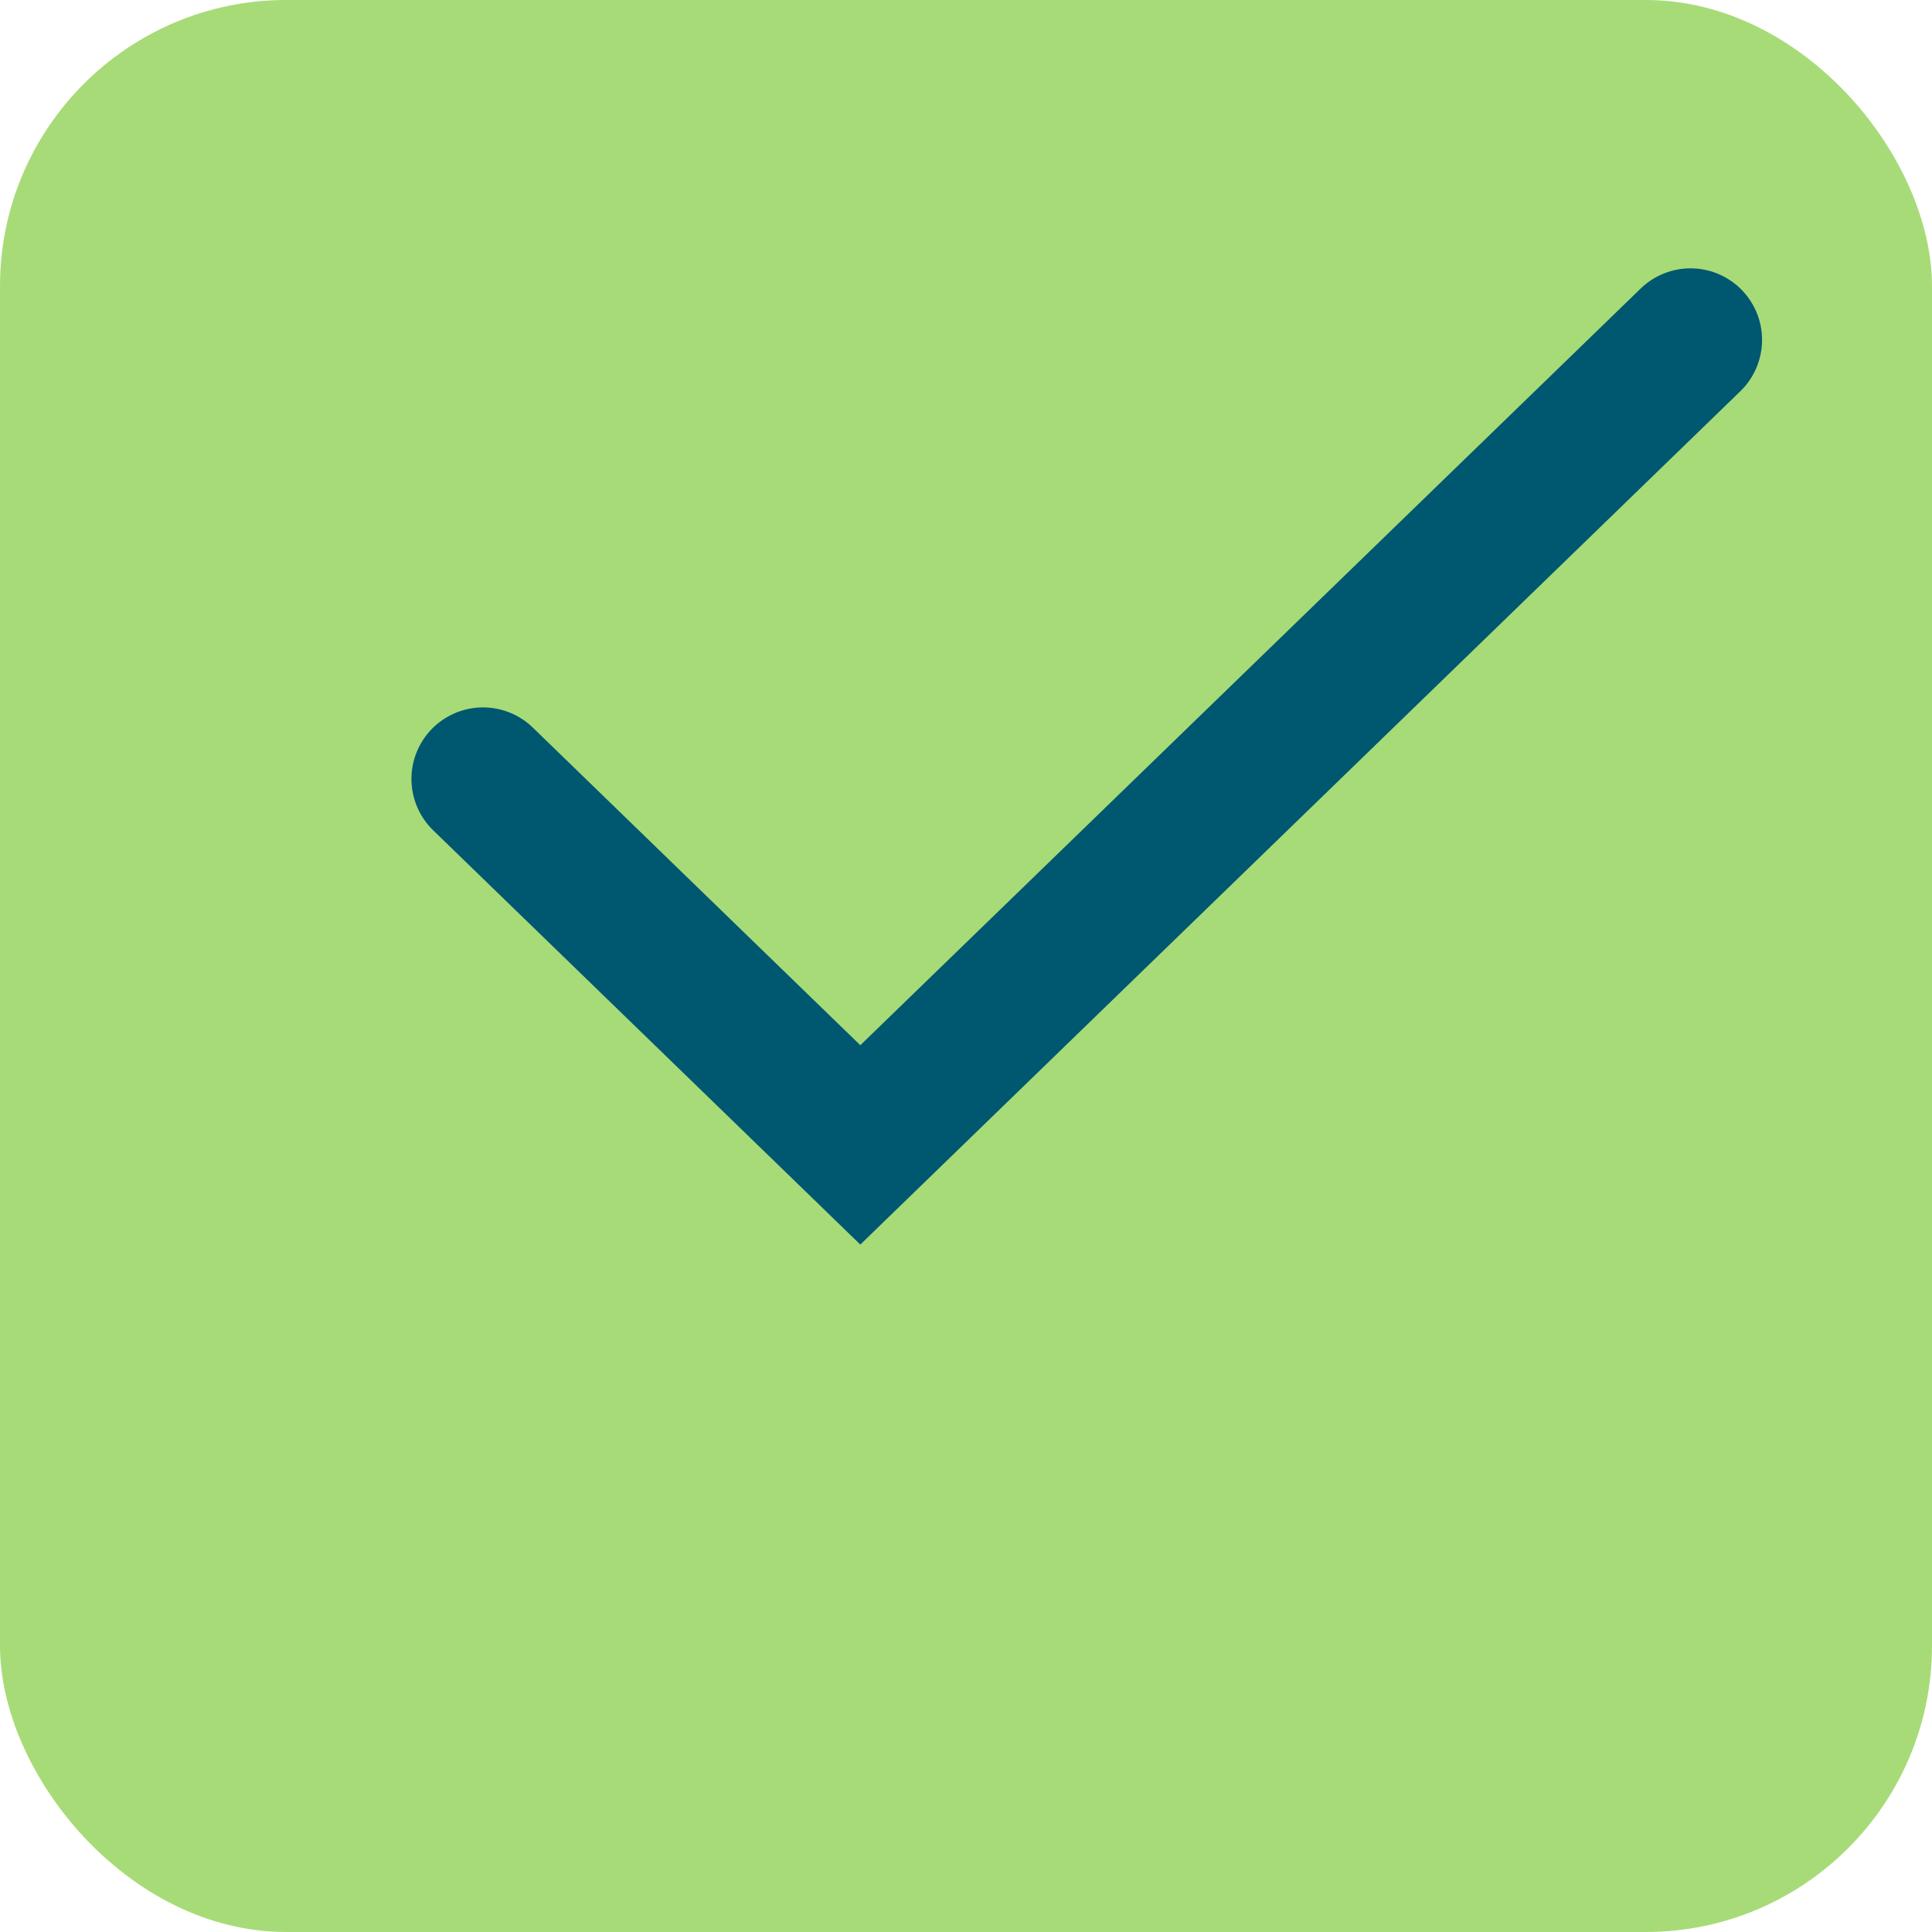
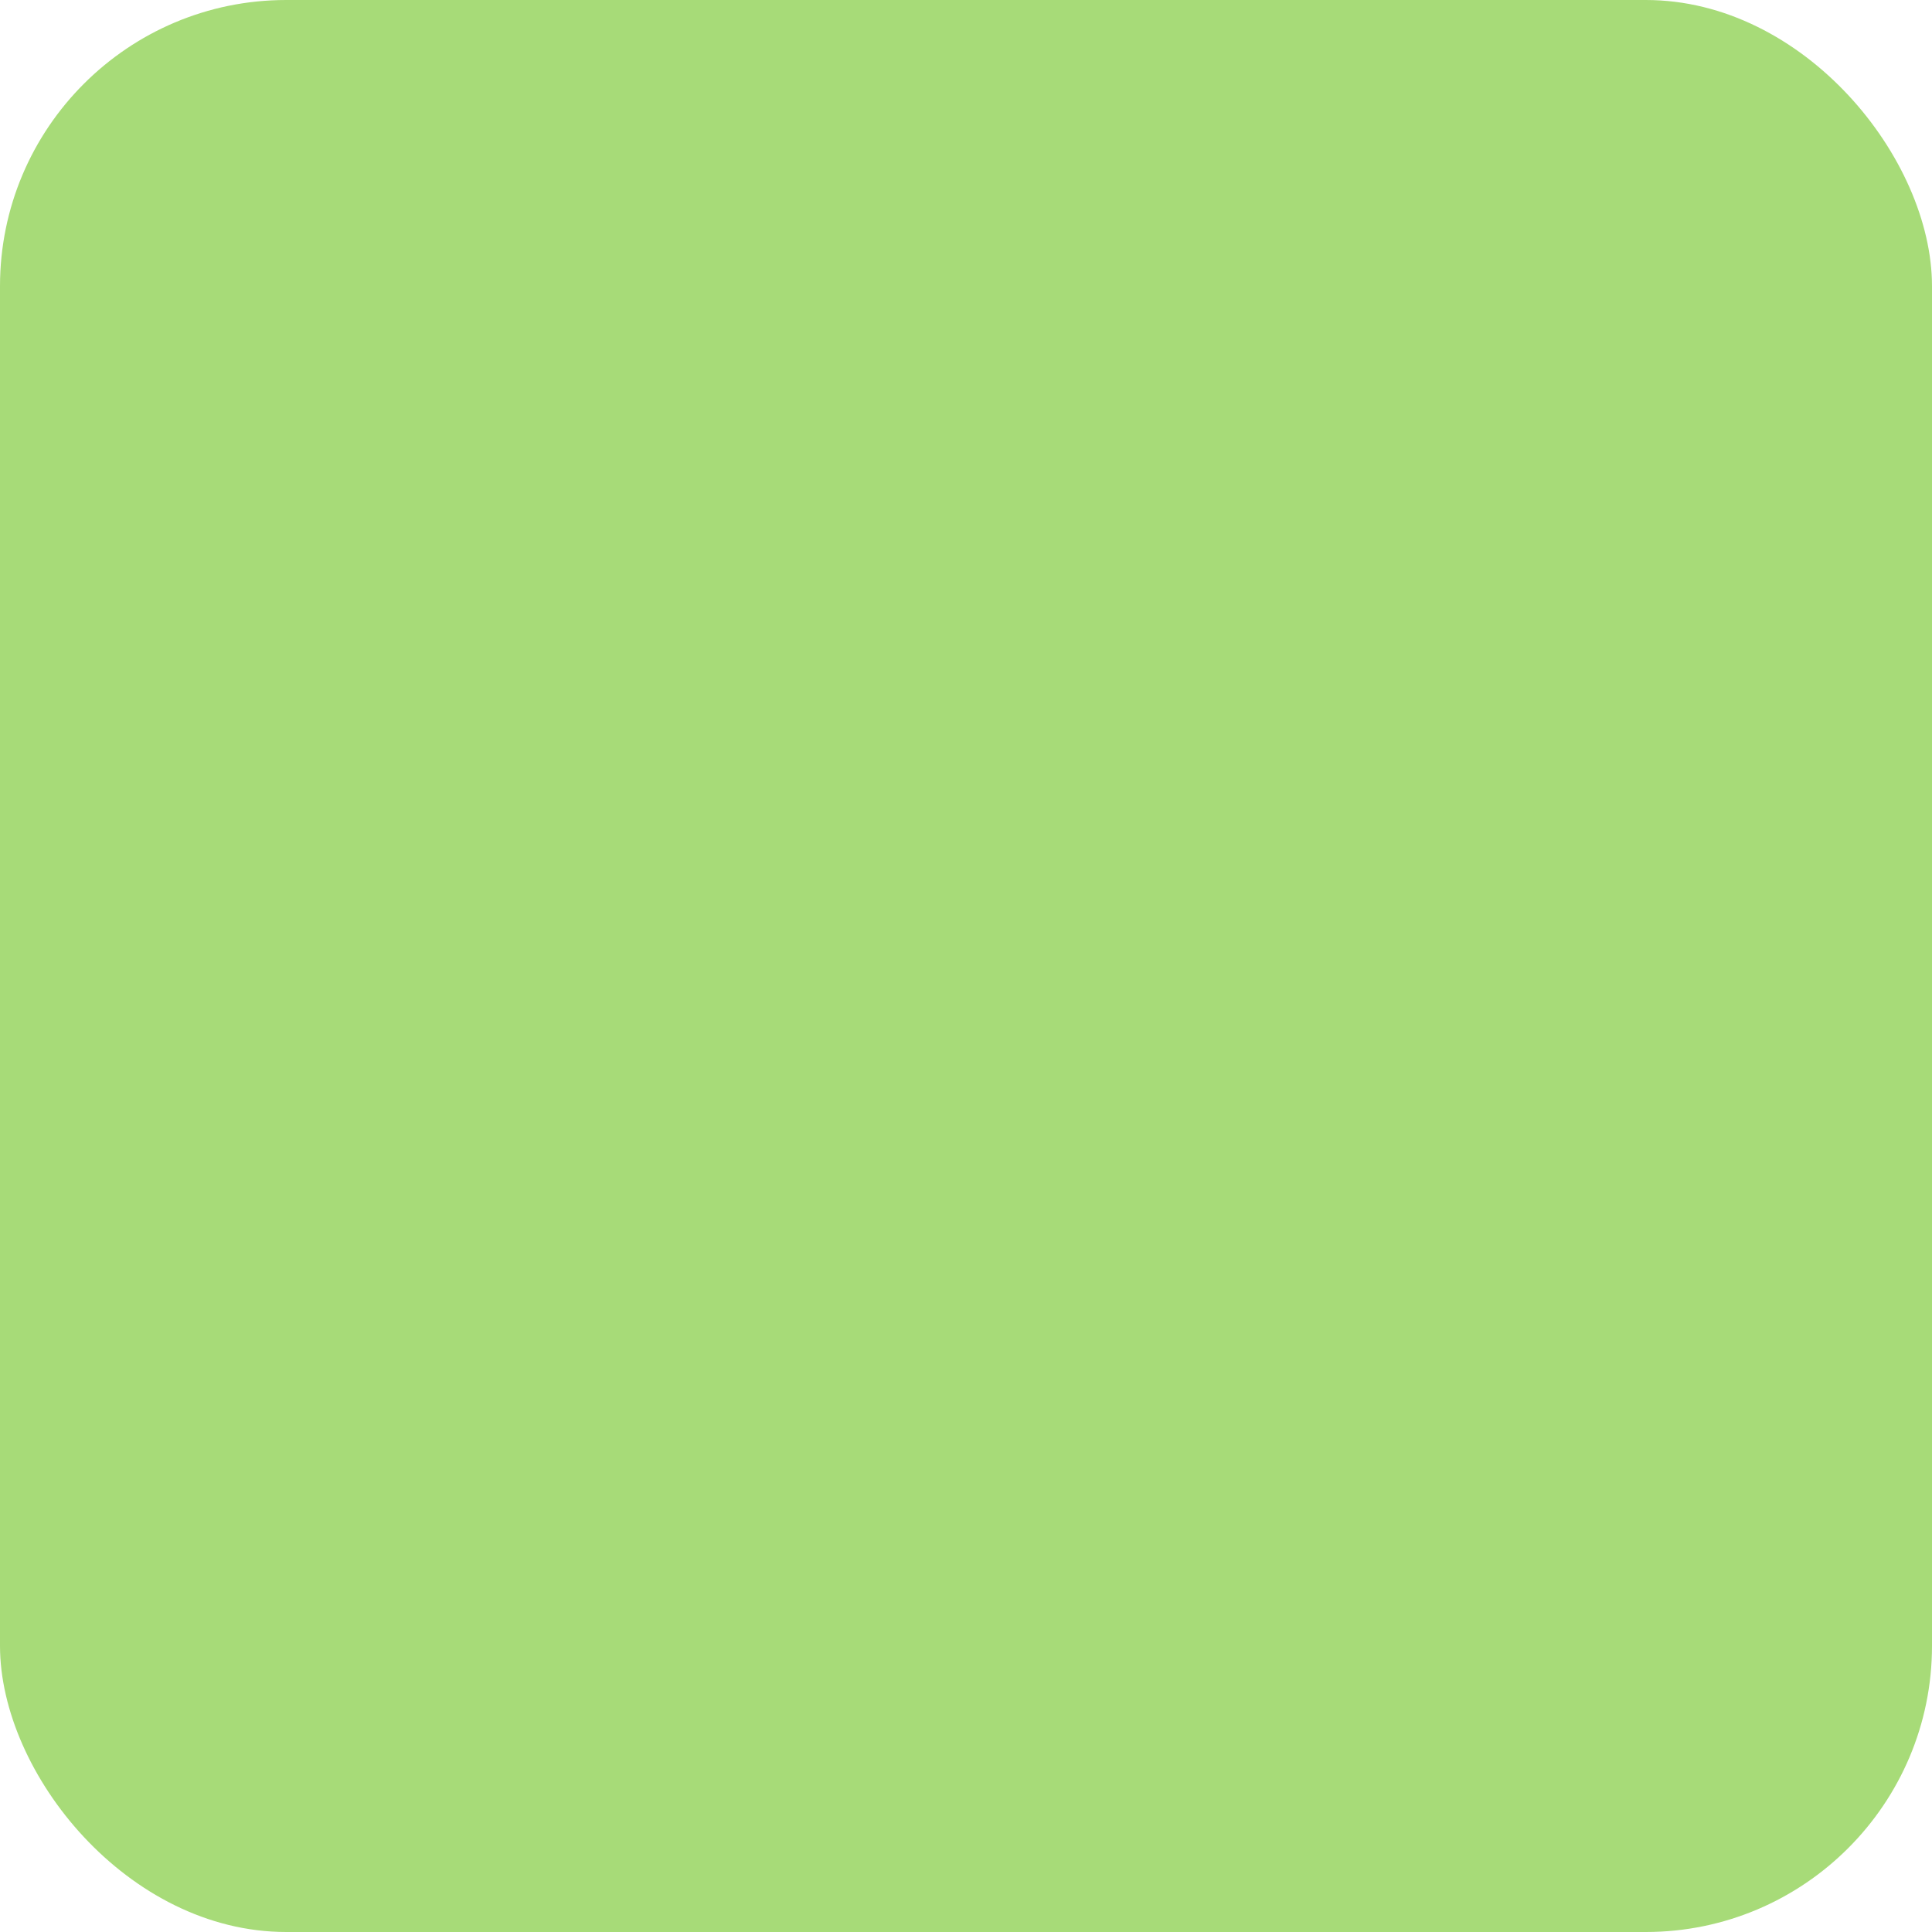
<svg xmlns="http://www.w3.org/2000/svg" width="27" height="27" viewBox="0 0 27 27" fill="none">
  <rect width="27" height="27" rx="4" fill="#A7DB78" />
-   <path d="M6.75 10.886L12.023 16L23.625 4.75" stroke="#005770" stroke-width="2" stroke-linecap="round" />
</svg>